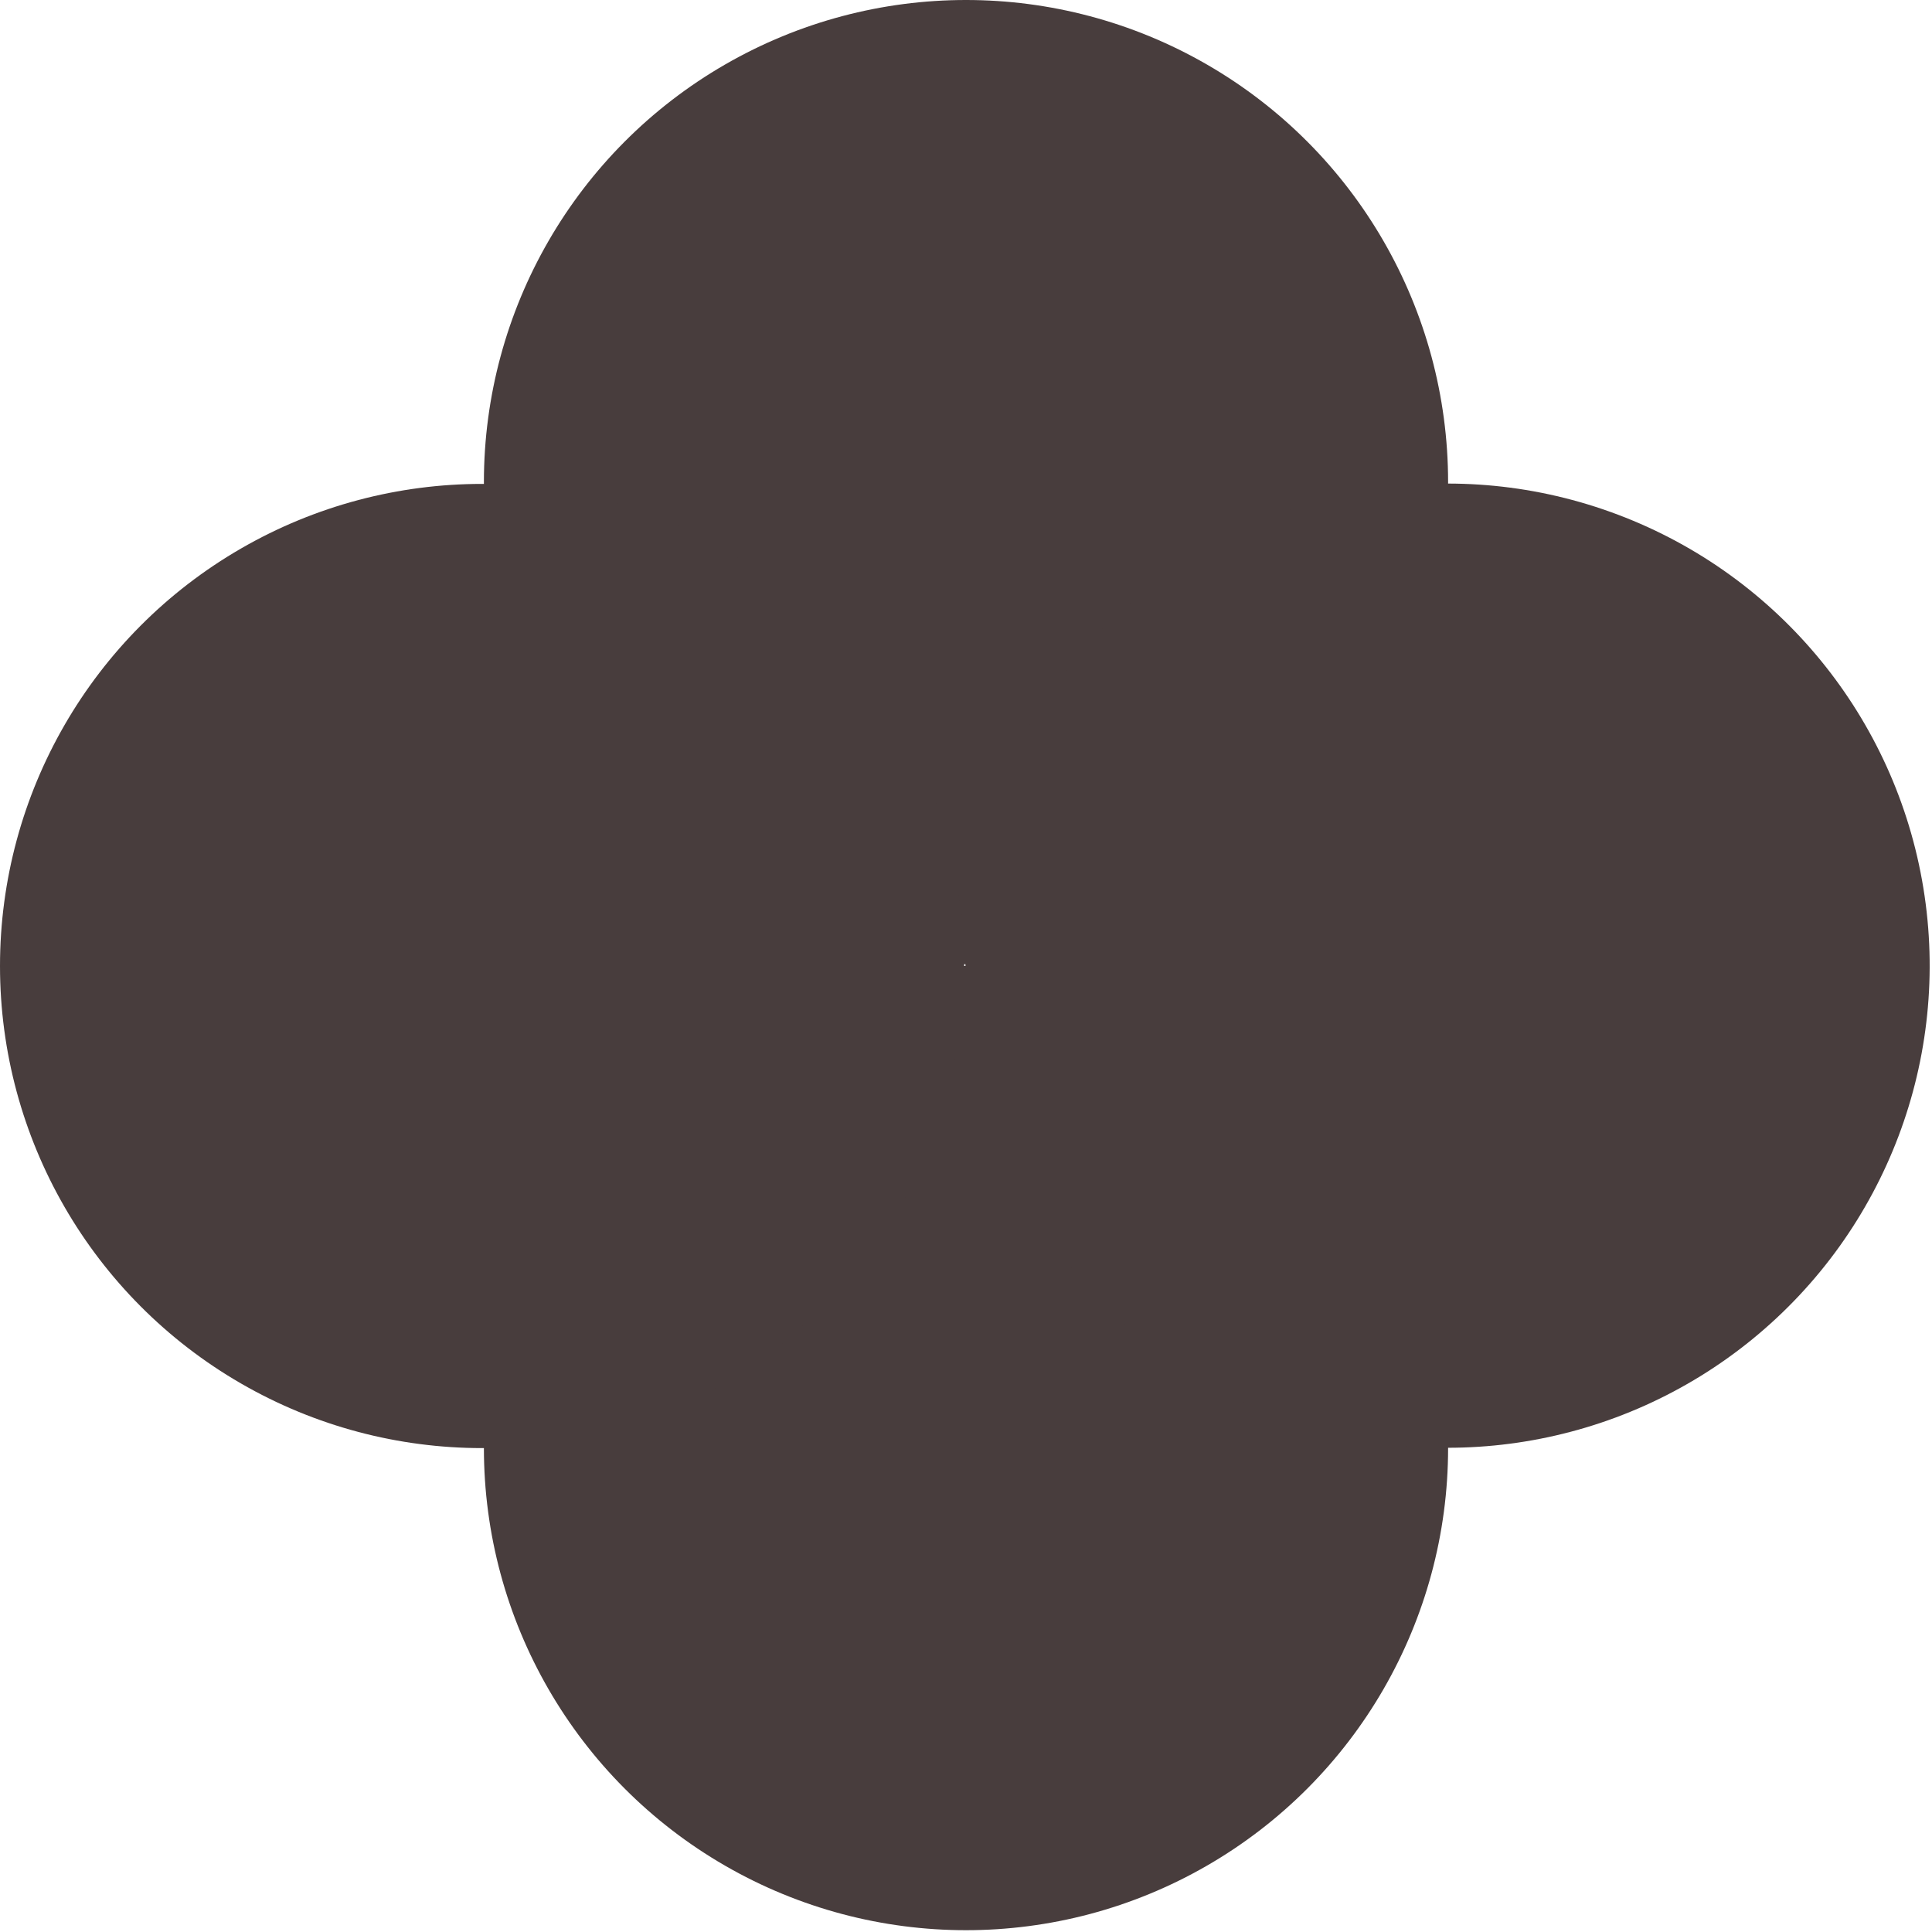
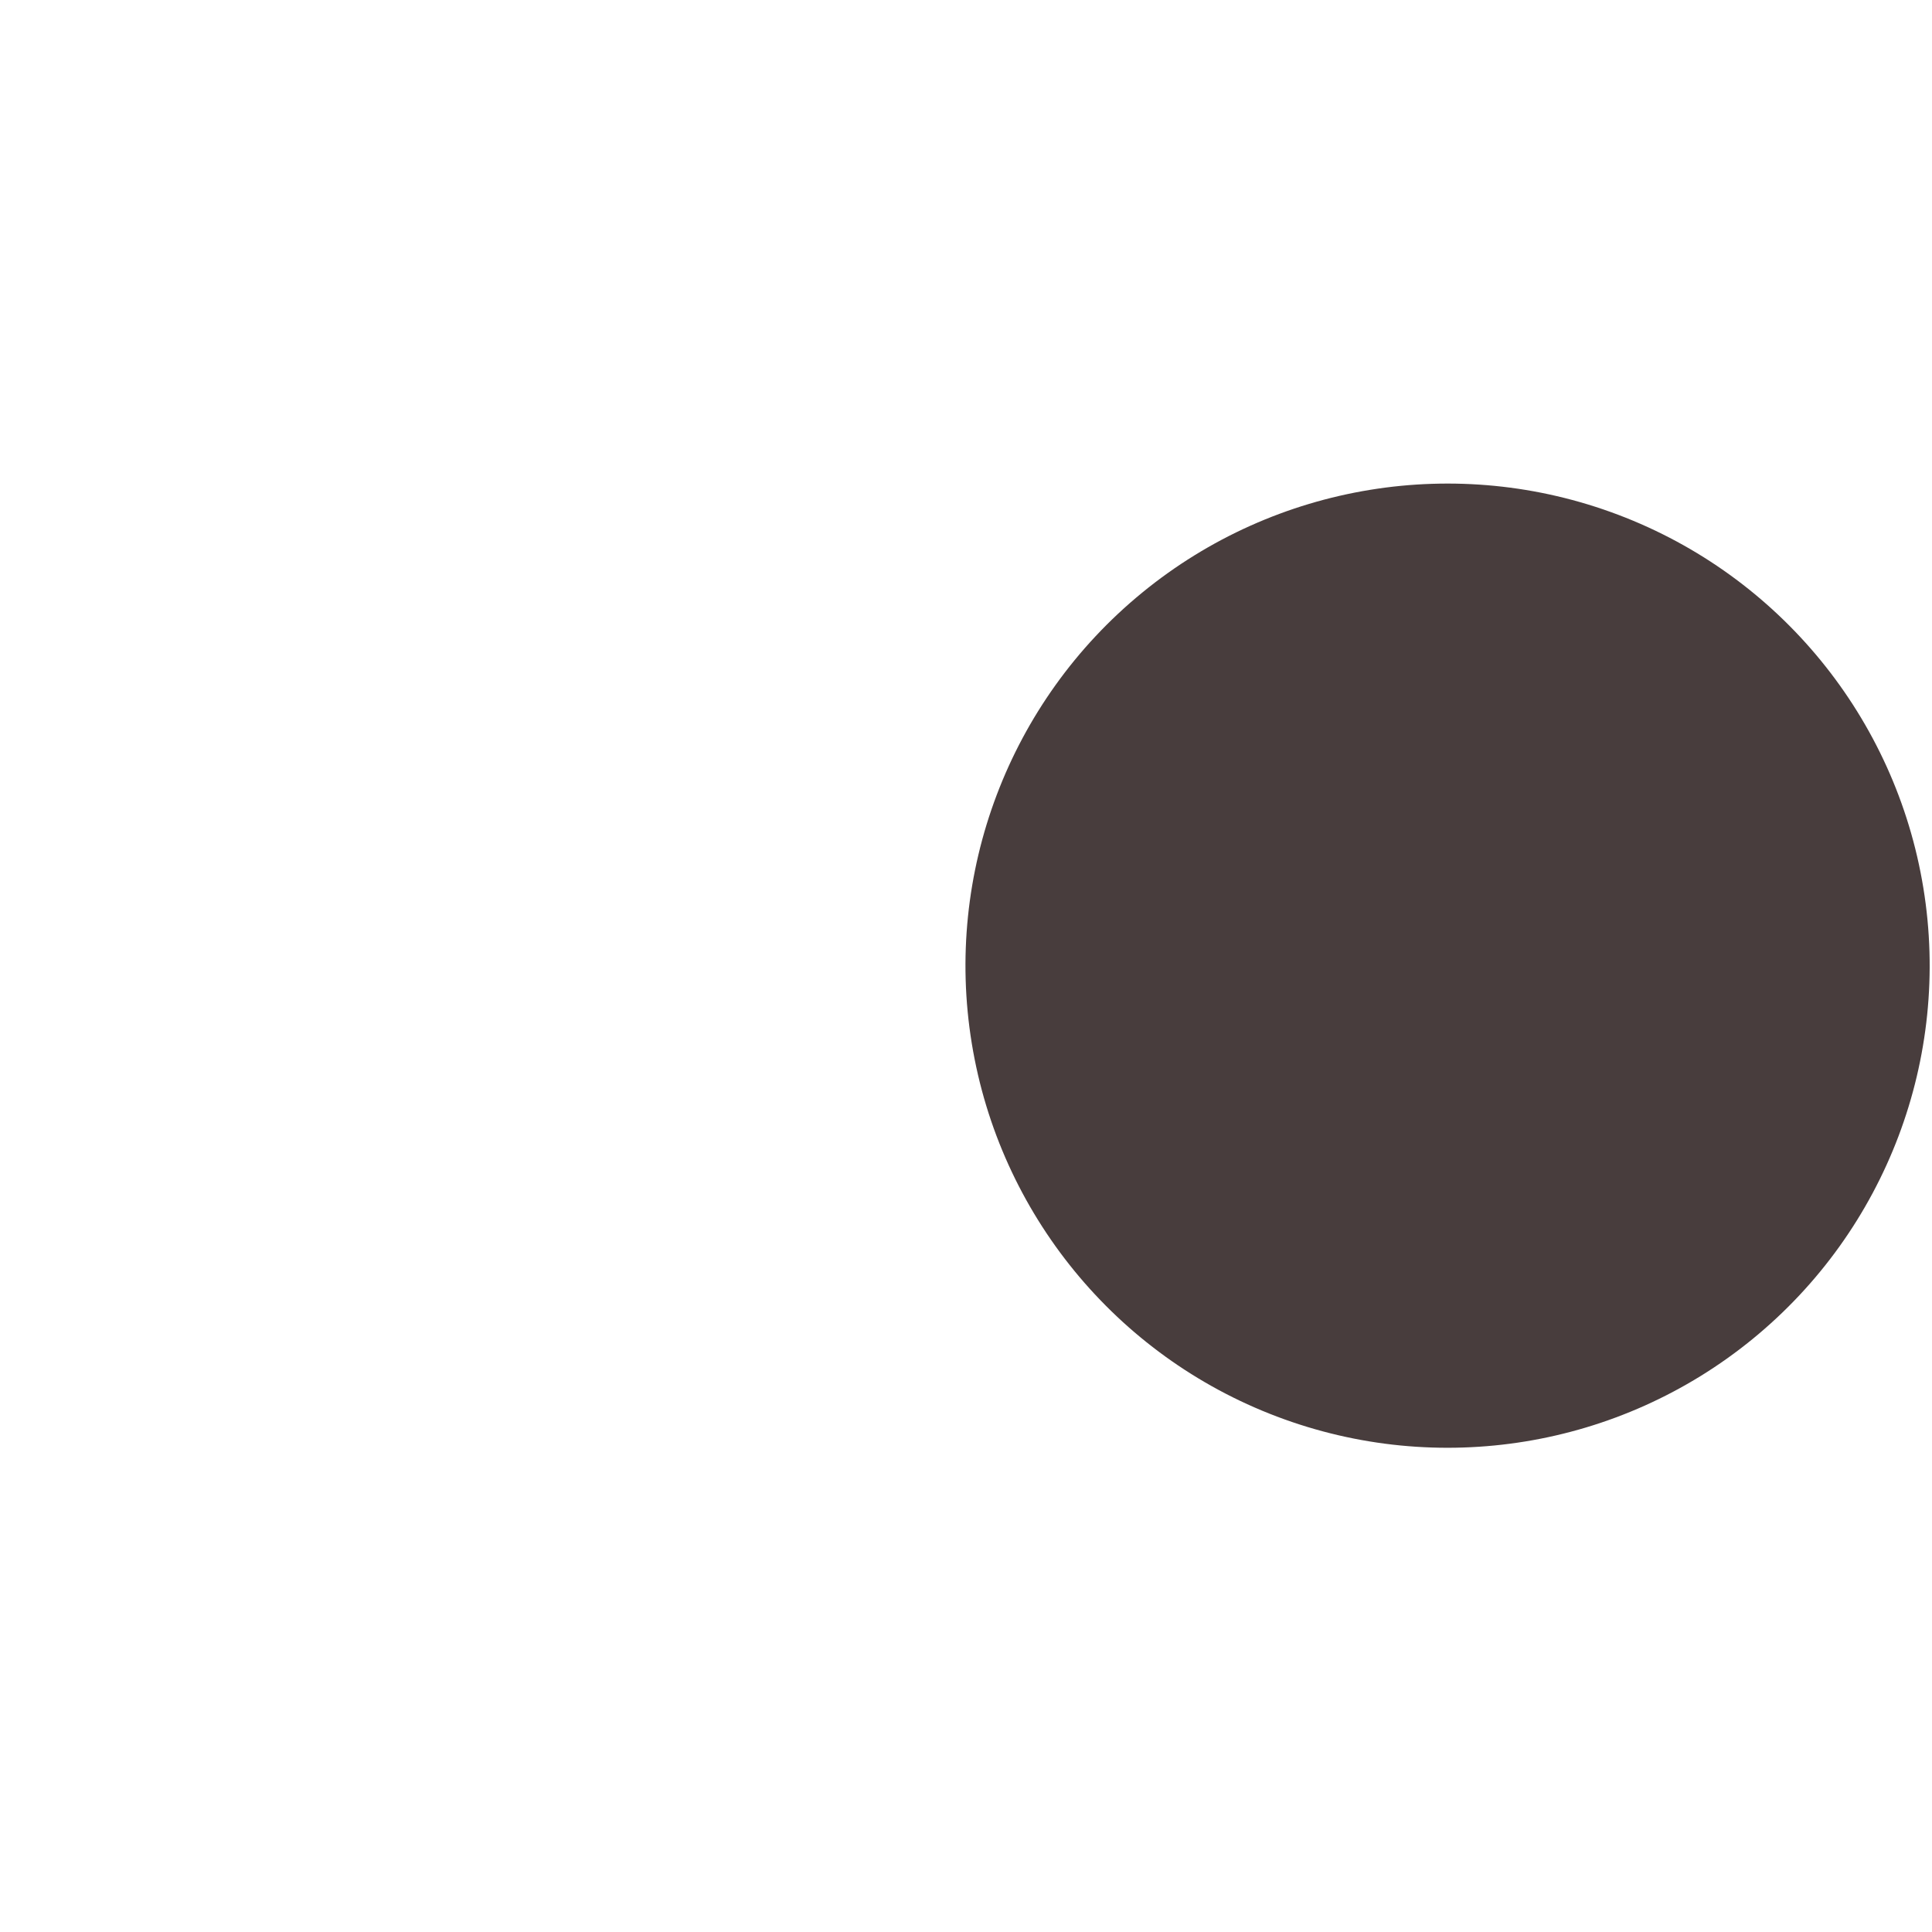
<svg xmlns="http://www.w3.org/2000/svg" id="Layer_2" data-name="Layer 2" viewBox="0 0 10.7 10.7">
  <defs>
    <style>
      .cls-1 {
        fill: #483d3d;
        stroke-width: 0px;
      }
    </style>
  </defs>
  <g id="Layer_1-2" data-name="Layer 1">
    <g>
      <g>
-         <circle class="cls-1" cx="5.35" cy="8.02" r="2.67" />
-         <circle class="cls-1" cx="5.35" cy="2.67" r="2.67" />
-       </g>
+         </g>
      <g>
-         <circle class="cls-1" cx="2.67" cy="5.35" r="2.67" />
        <circle class="cls-1" cx="8.02" cy="5.35" r="2.67" transform="translate(-.76 1.36) rotate(-9.27)" />
      </g>
    </g>
  </g>
</svg>